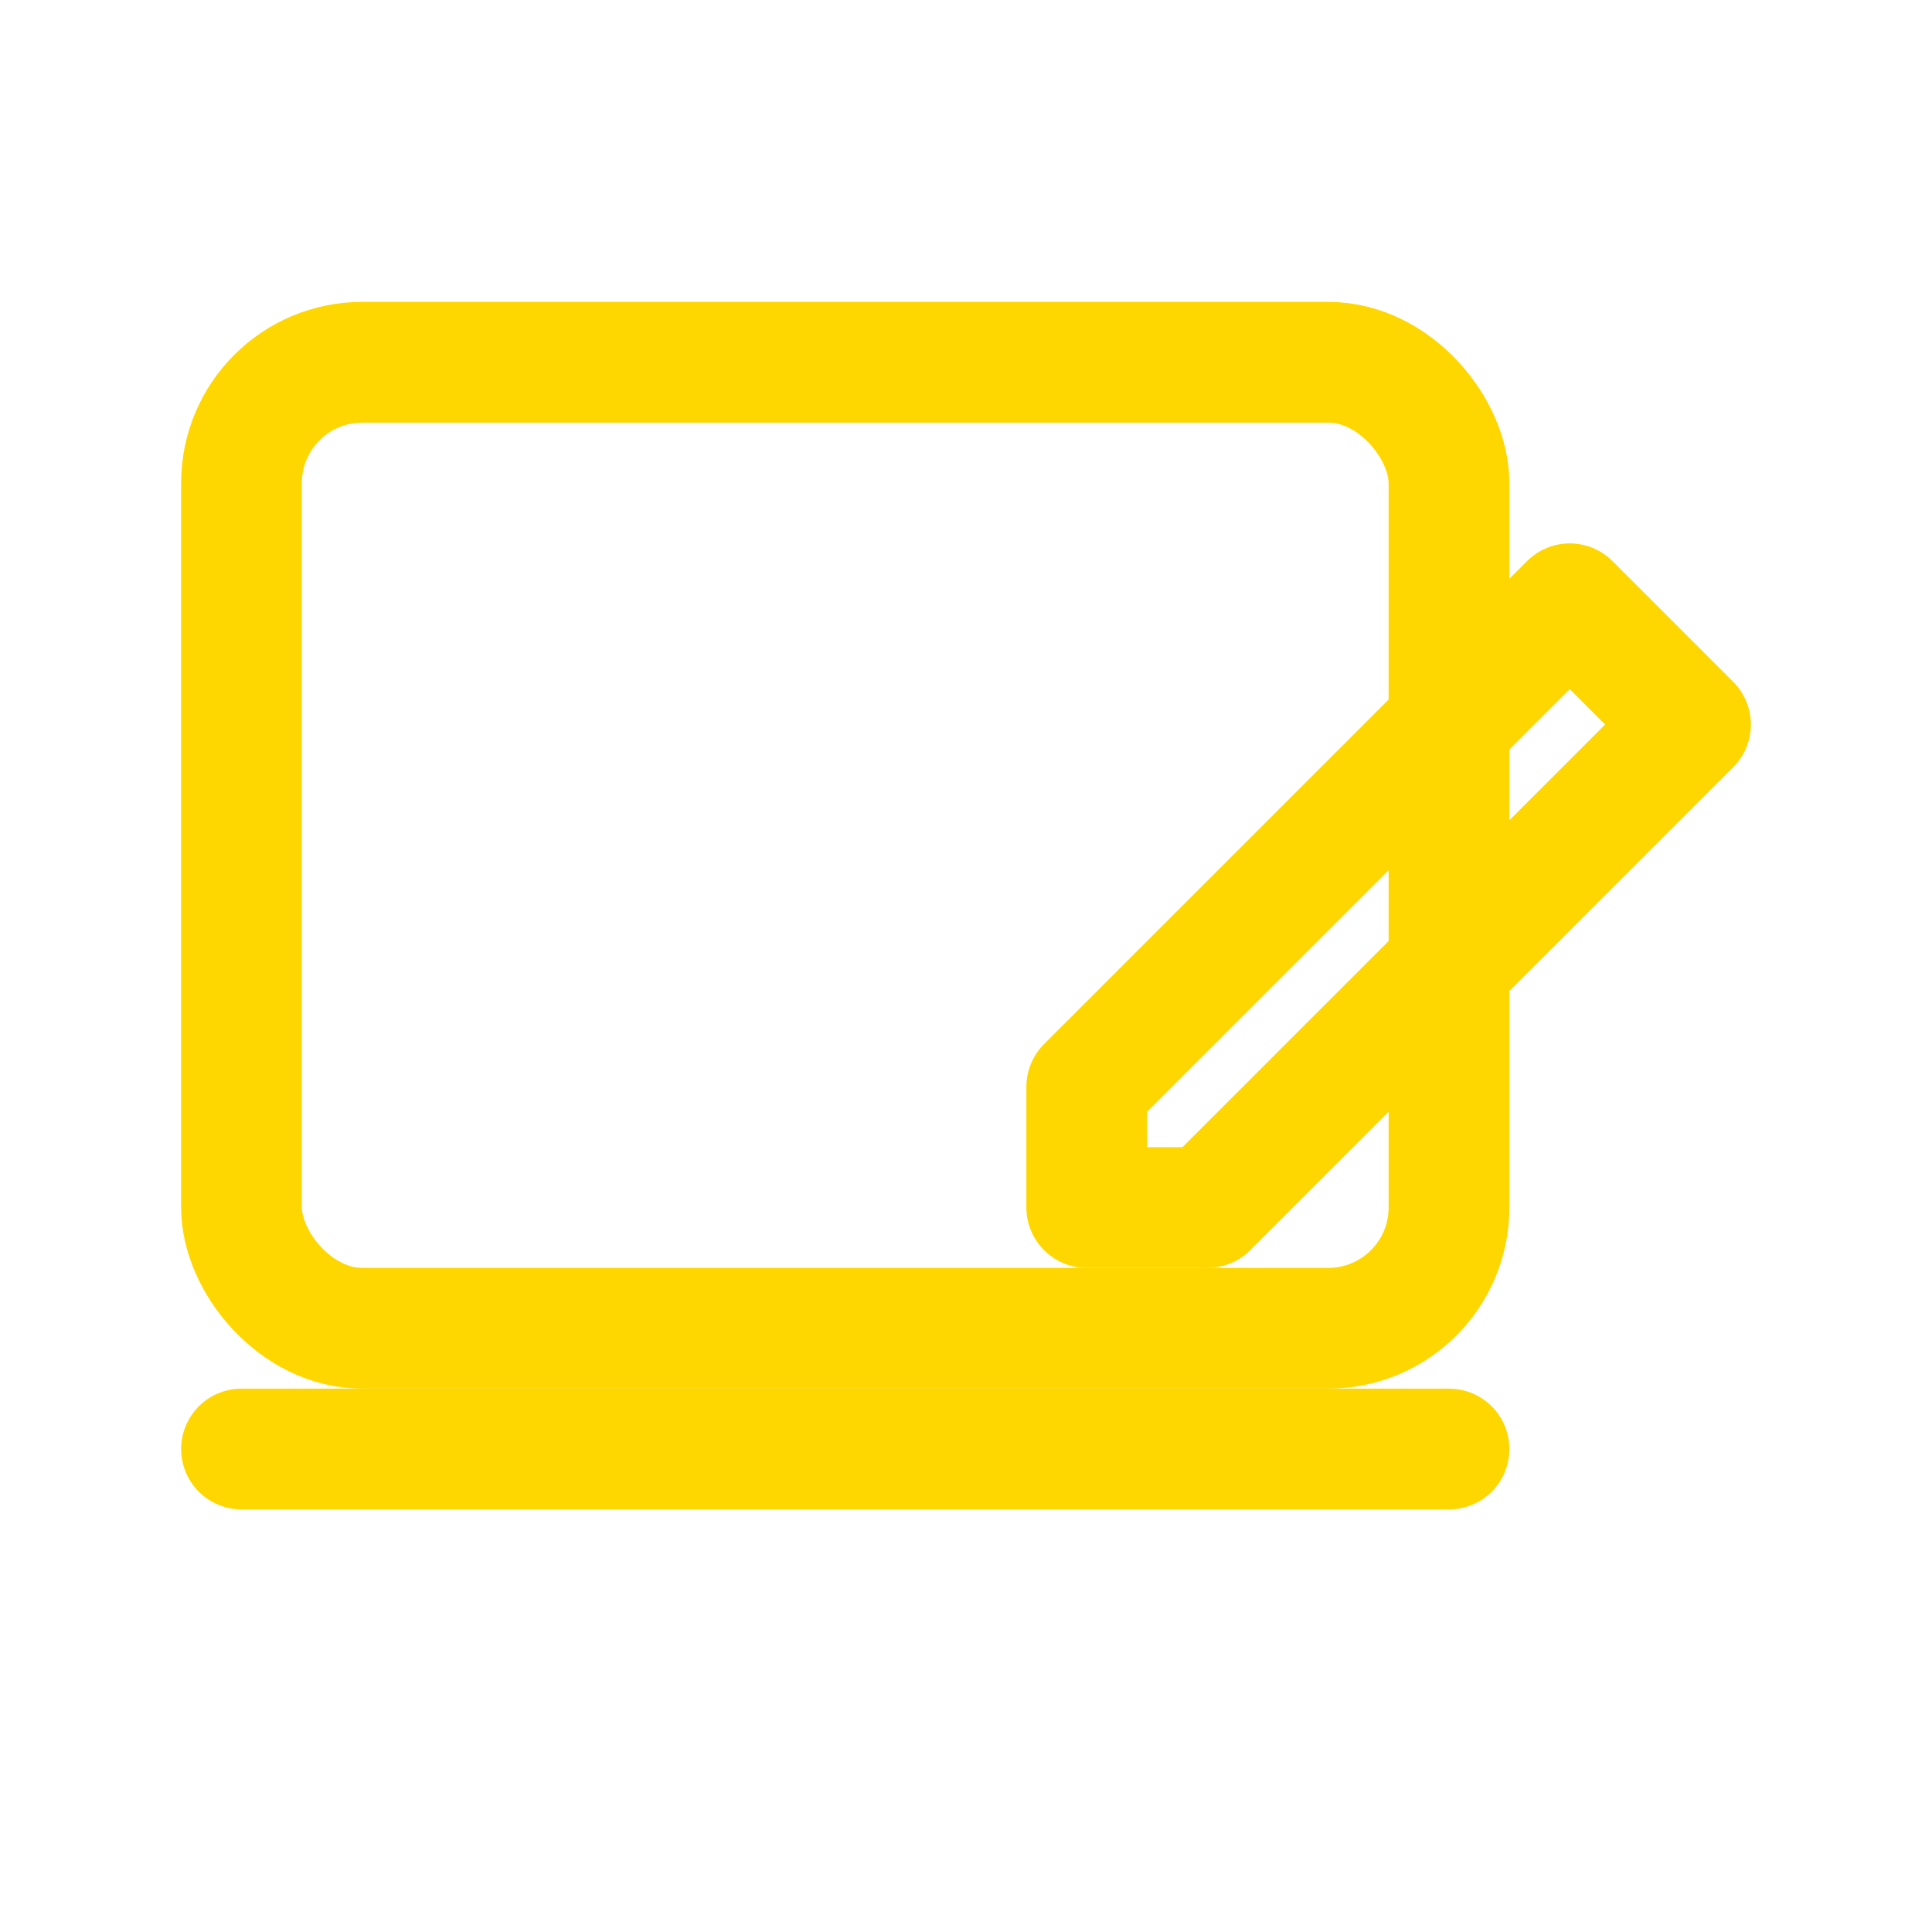
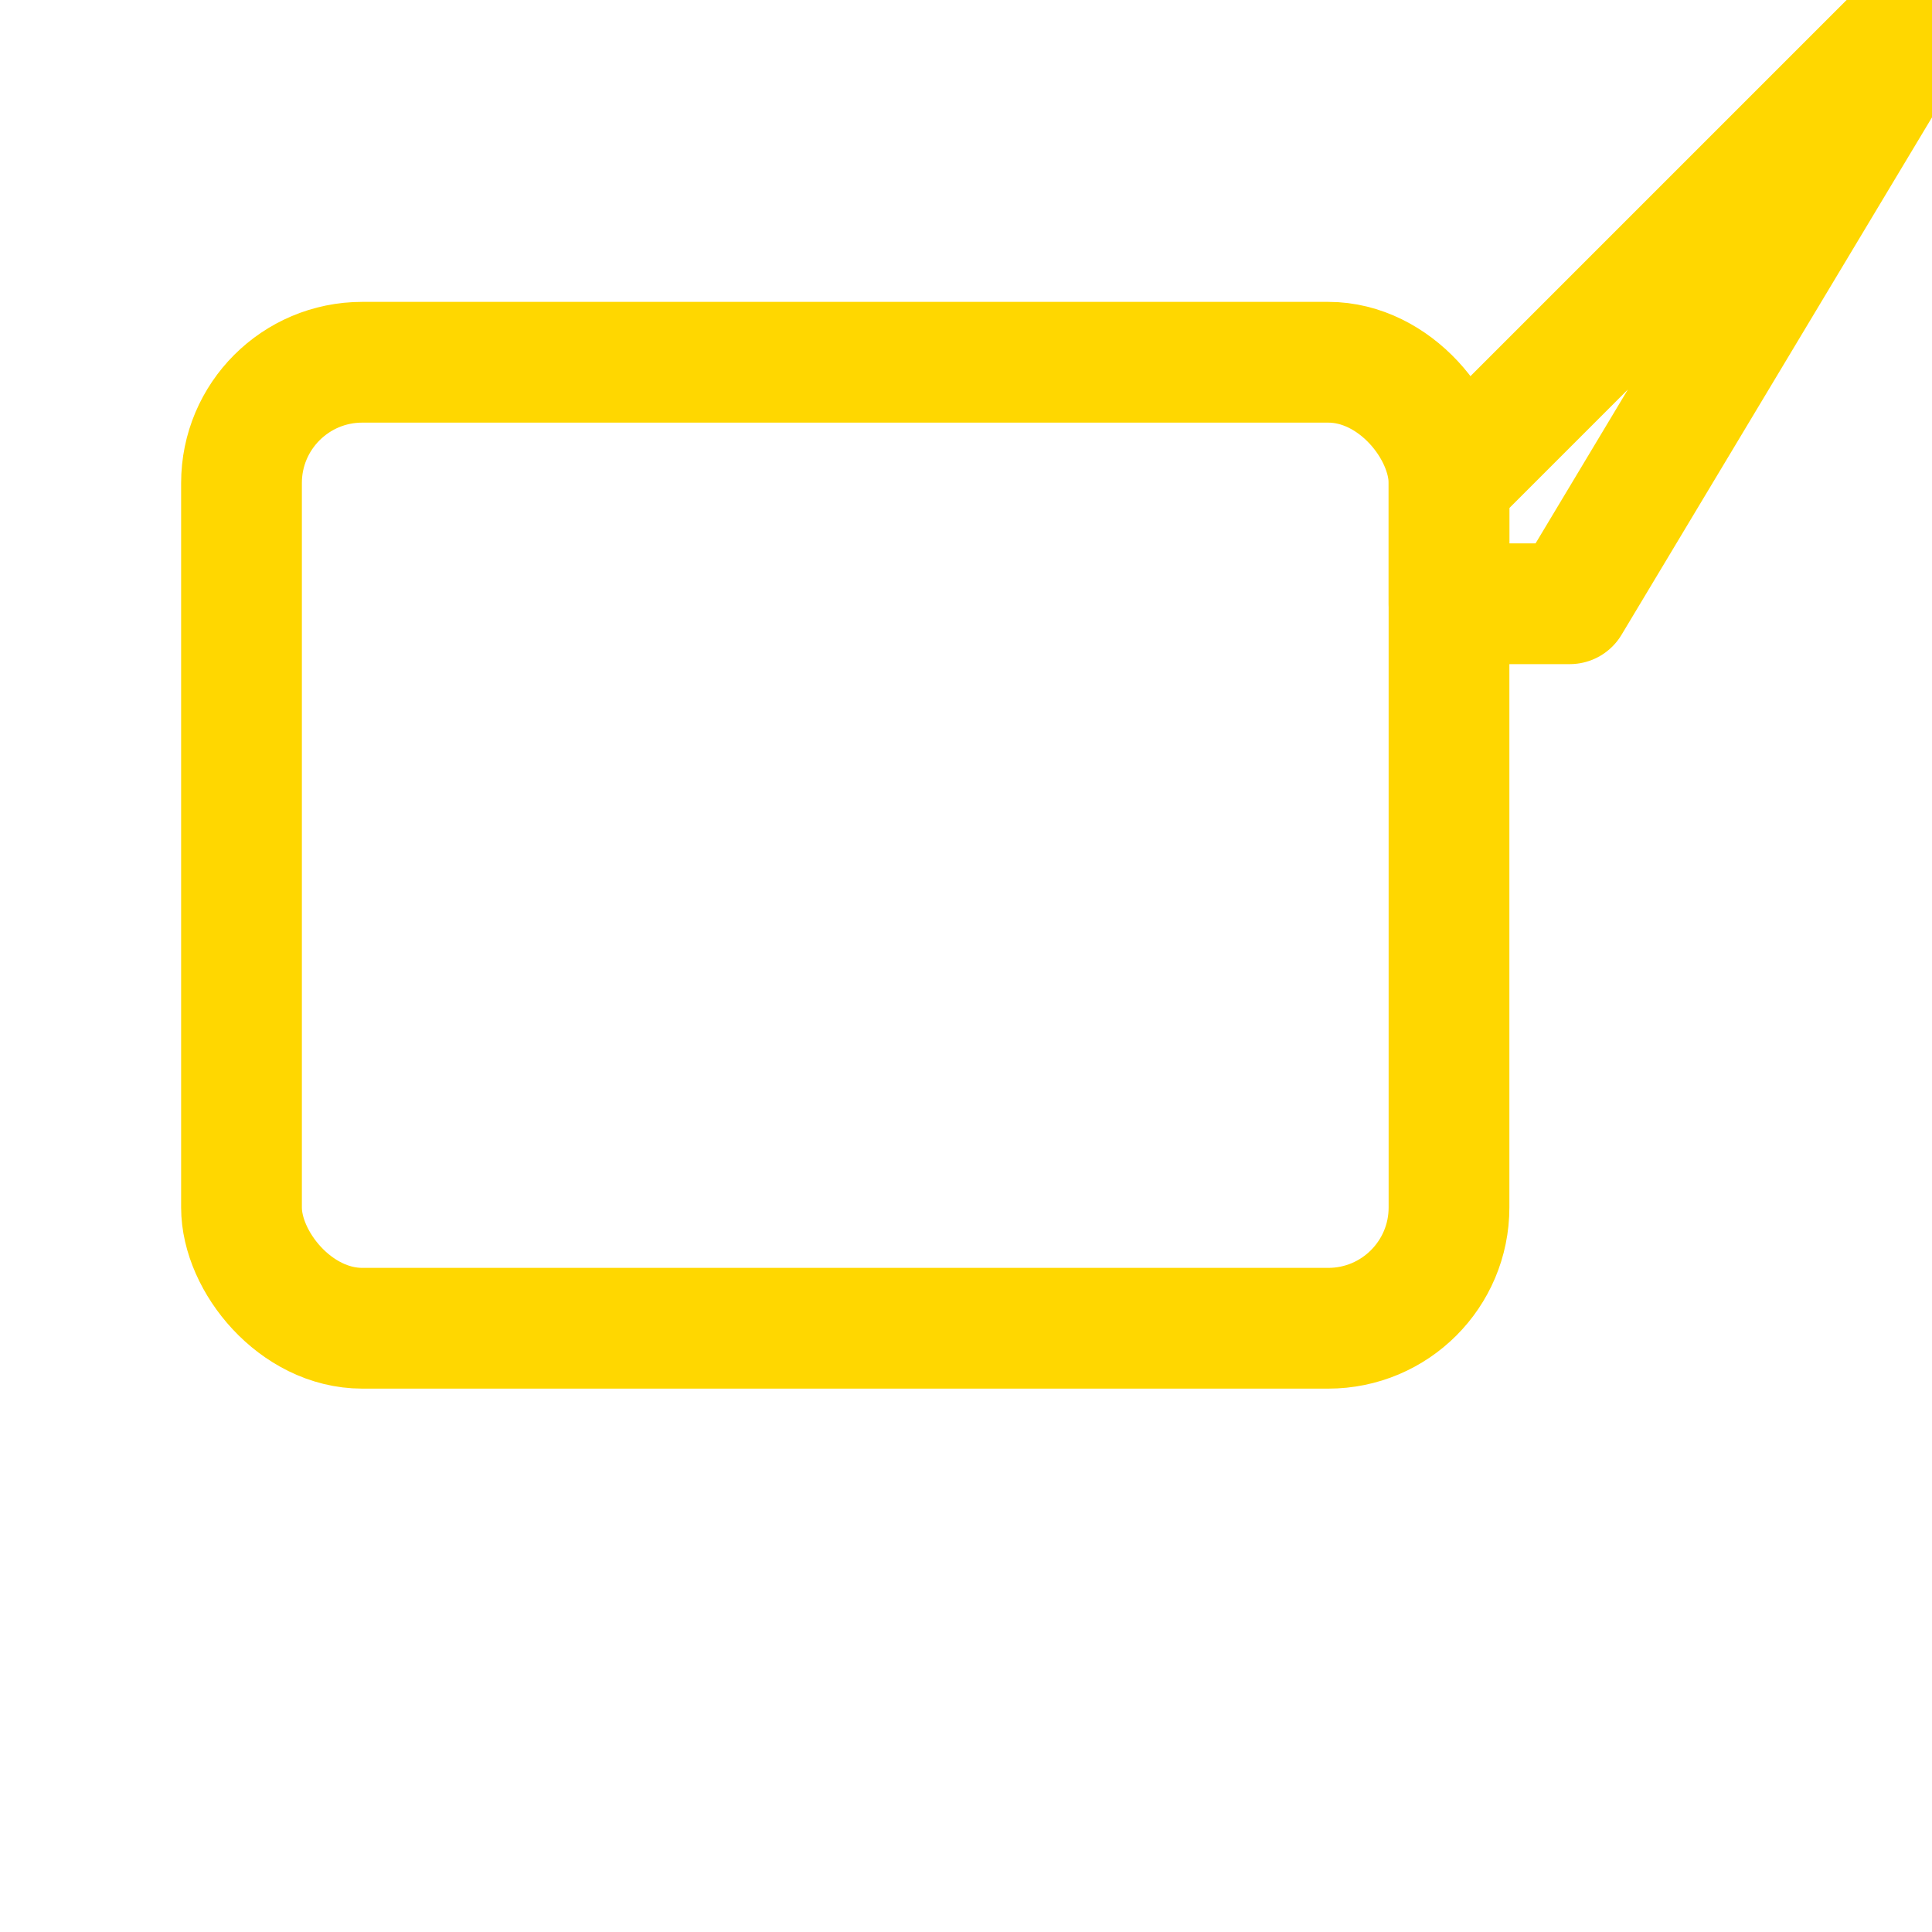
<svg xmlns="http://www.w3.org/2000/svg" width="128" height="128" viewBox="0 0 32 32" fill="none" stroke="#FFD700" stroke-width="2" stroke-linecap="round" stroke-linejoin="round">
  <rect x="4" y="6" width="20" height="16" rx="2" ry="2" />
-   <line x1="4" y1="24" x2="24" y2="24" />
-   <path d="M26 10l2 2-8 8h-2v-2l8-8z" />
+   <path d="M26 10h-2v-2l8-8z" />
</svg>